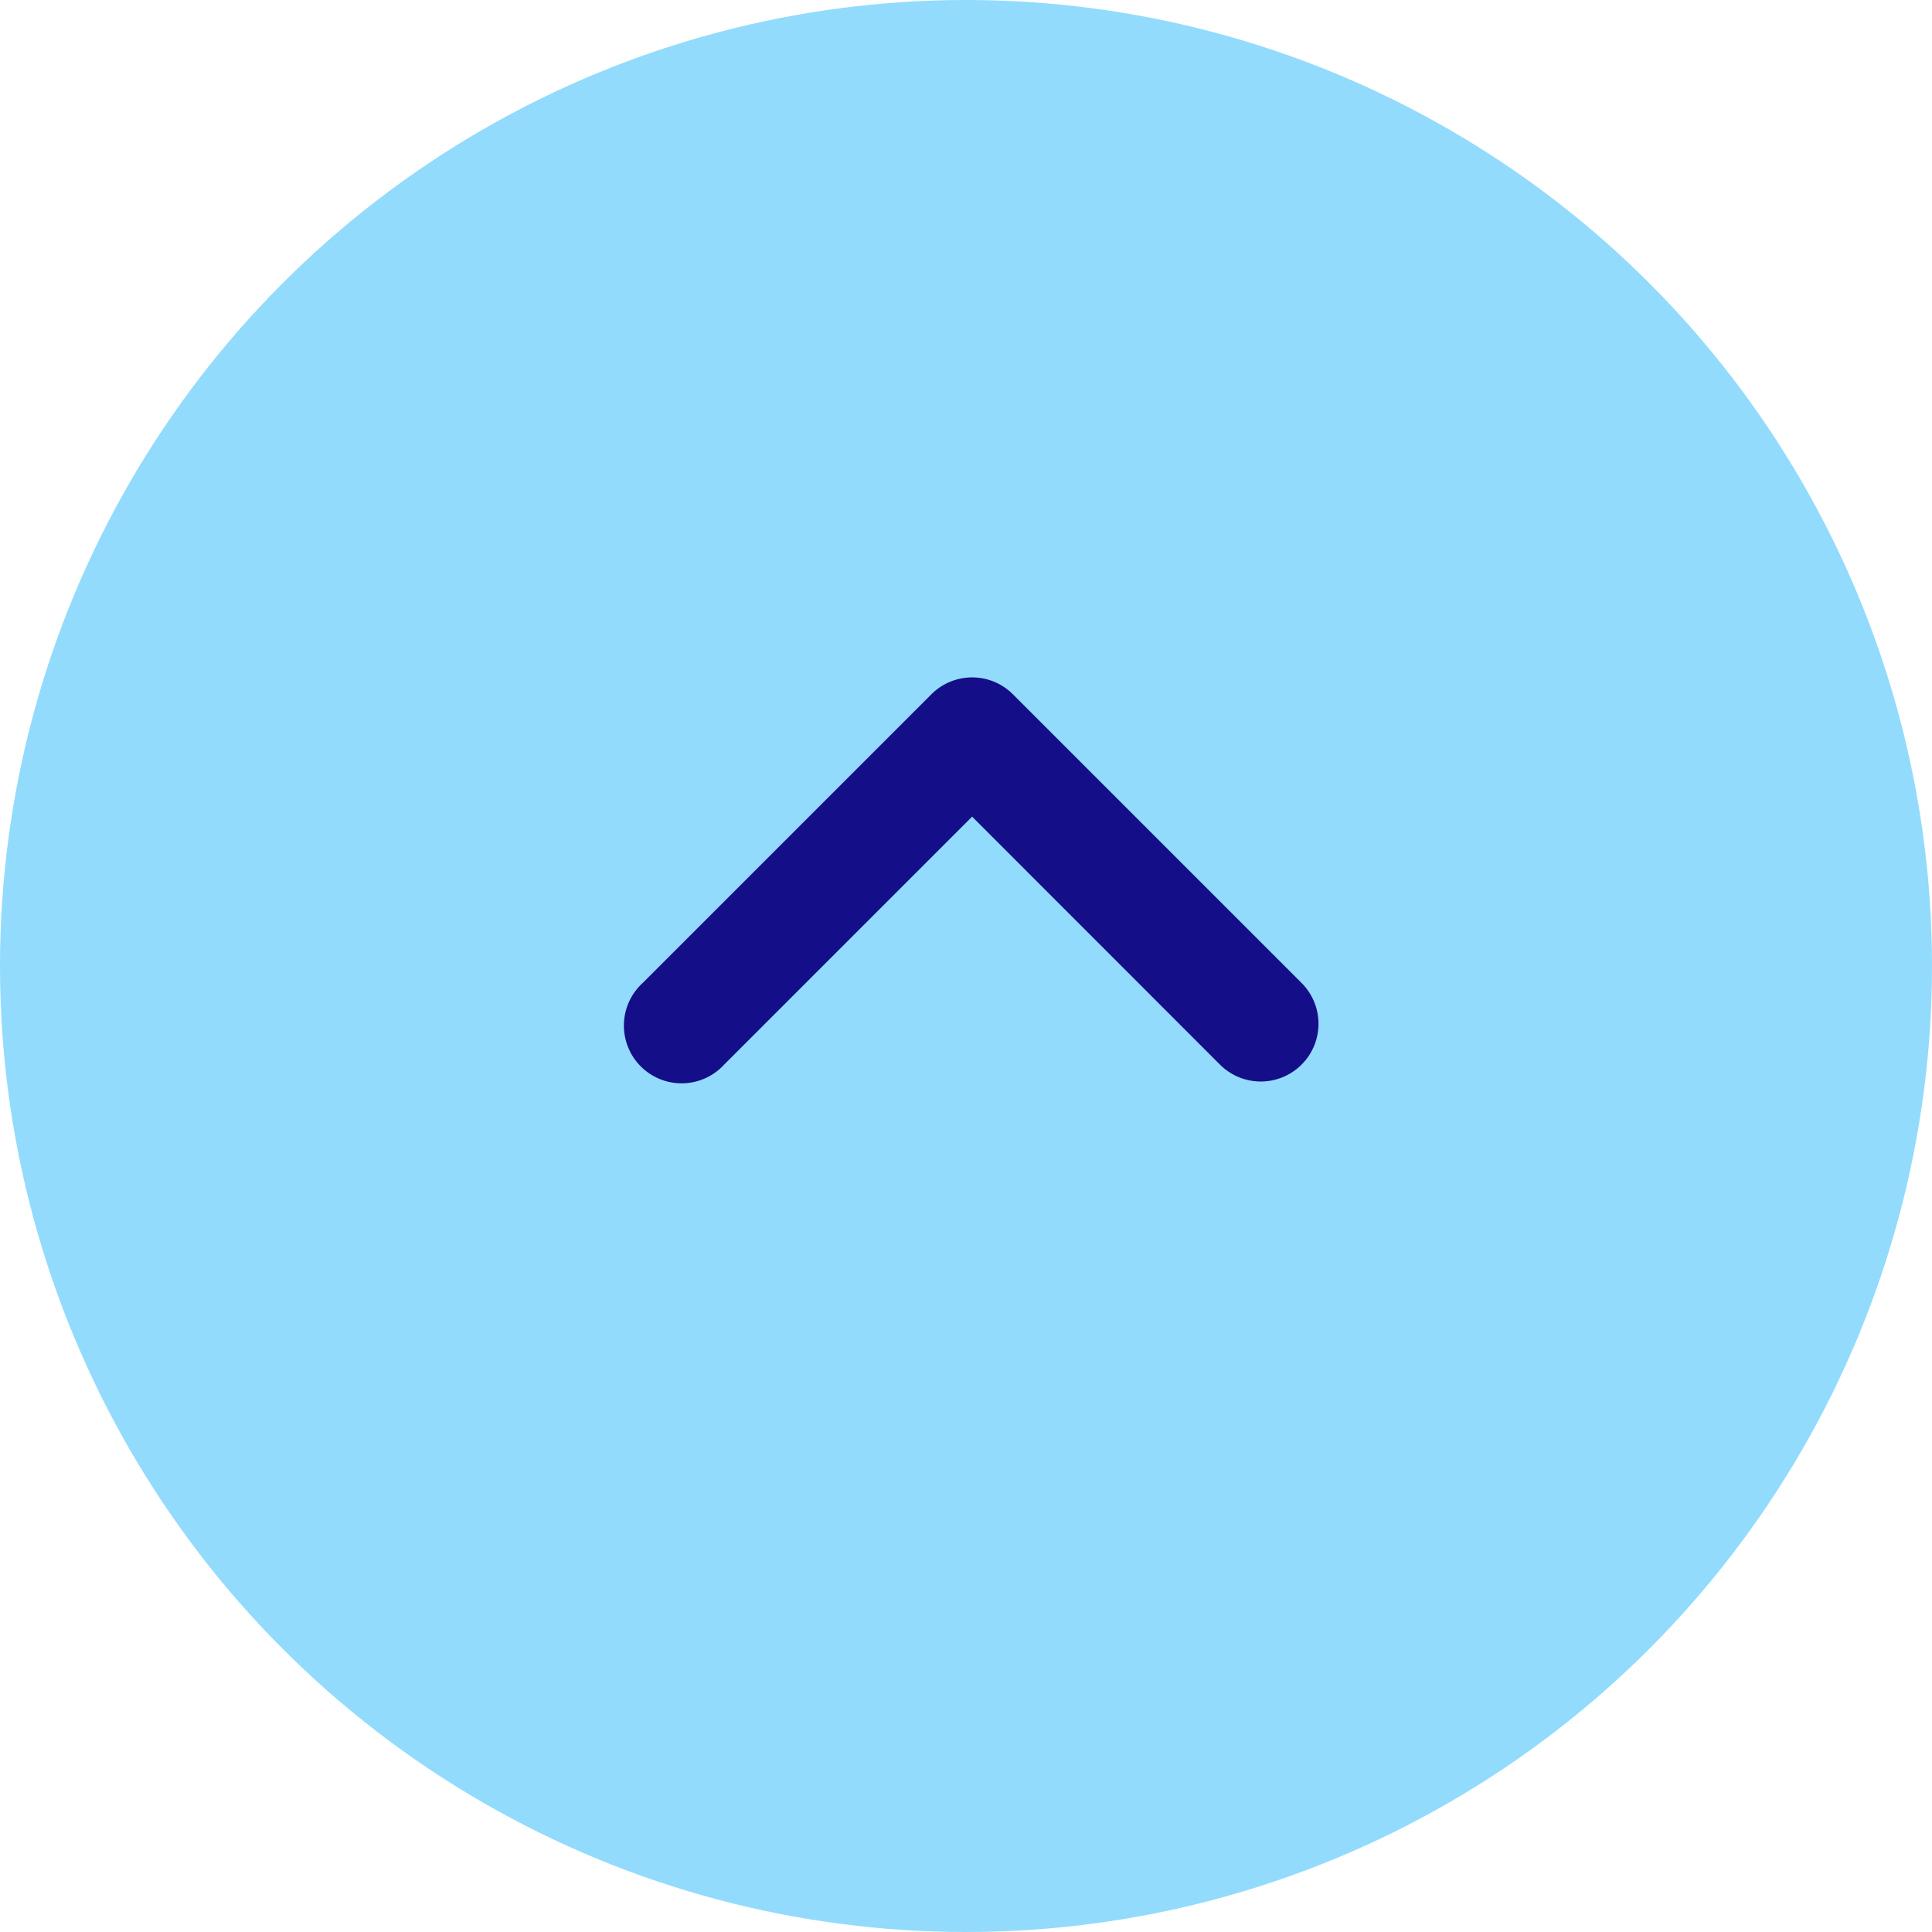
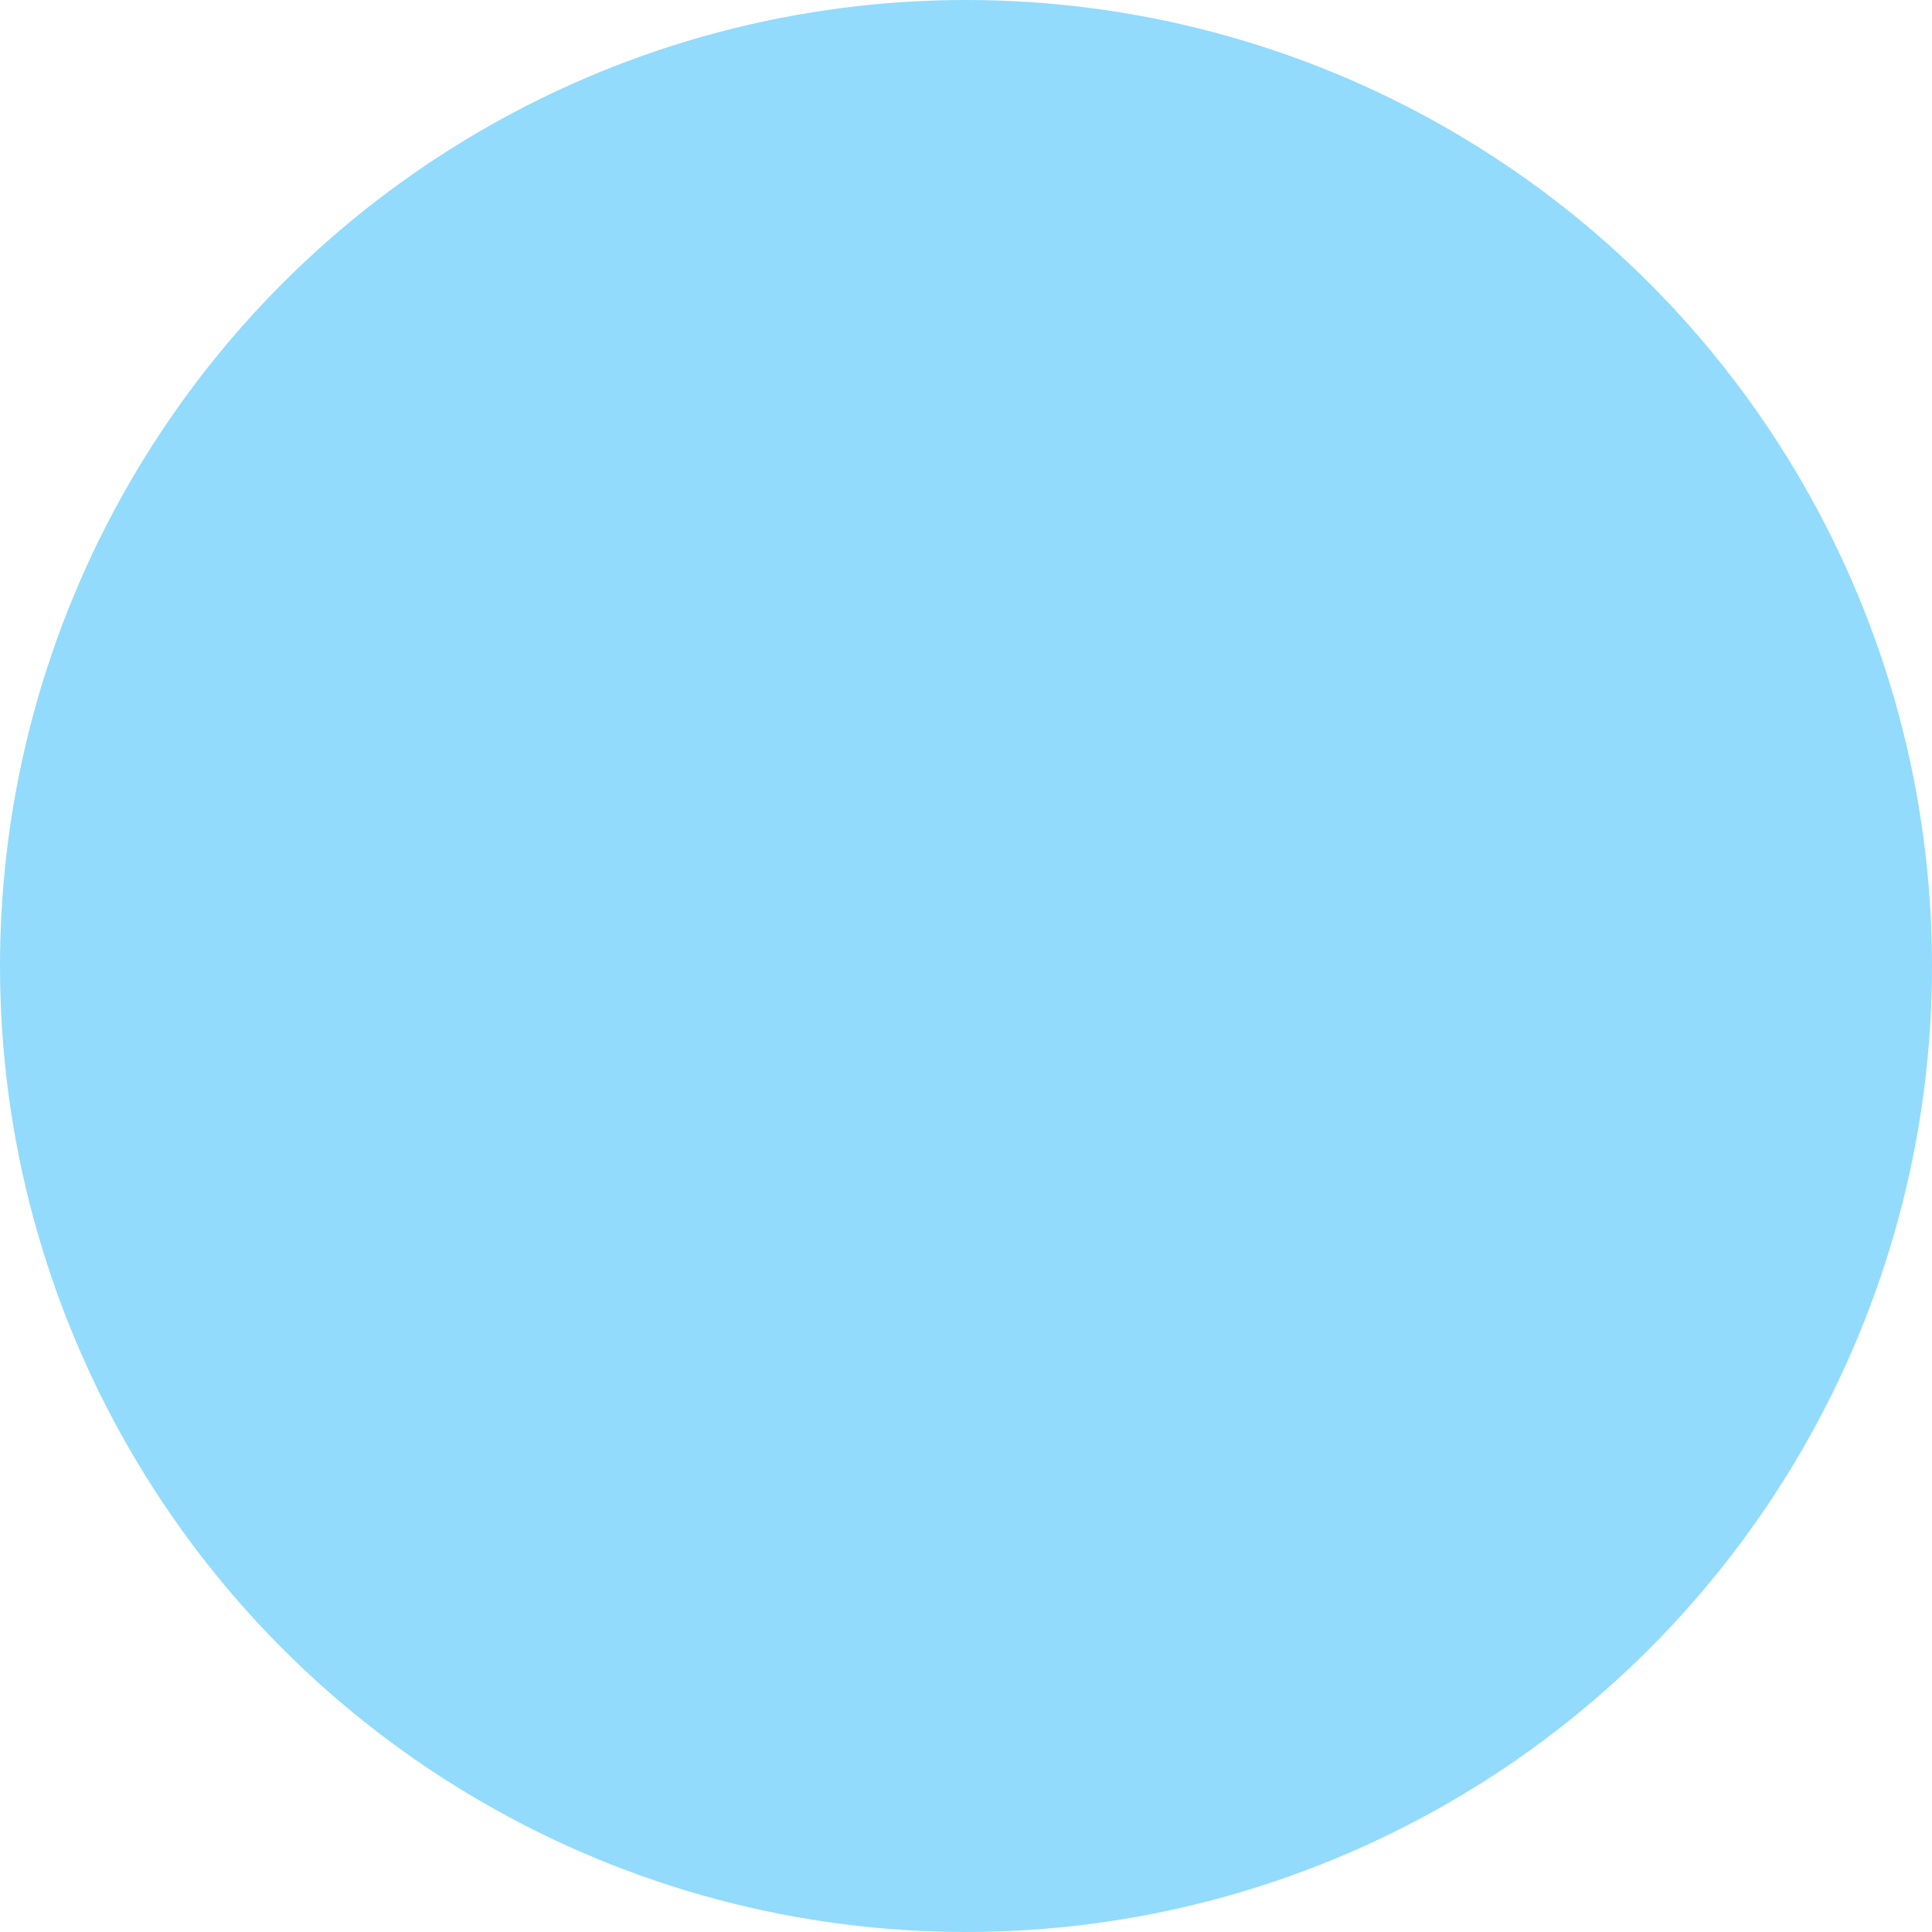
<svg xmlns="http://www.w3.org/2000/svg" width="56" height="56" viewBox="0 0 56 56">
  <g id="Group_6667" data-name="Group 6667" transform="translate(-3332.362 -8986.517)">
    <circle id="Ellipse_11" data-name="Ellipse 11" cx="28" cy="28" r="28" transform="translate(3332.362 8986.517)" fill="#92dbfc" />
-     <path id="angle-down-solid" d="M10.047,160a1.666,1.666,0,0,1,1.183.49l8.367,8.367a1.673,1.673,0,1,1-2.366,2.366l-7.184-7.187-7.185,7.185A1.673,1.673,0,1,1,.5,168.856l8.367-8.367A1.669,1.669,0,0,1,10.047,160Z" transform="translate(3350.492 8846.152)" fill="#150e89" />
  </g>
</svg>